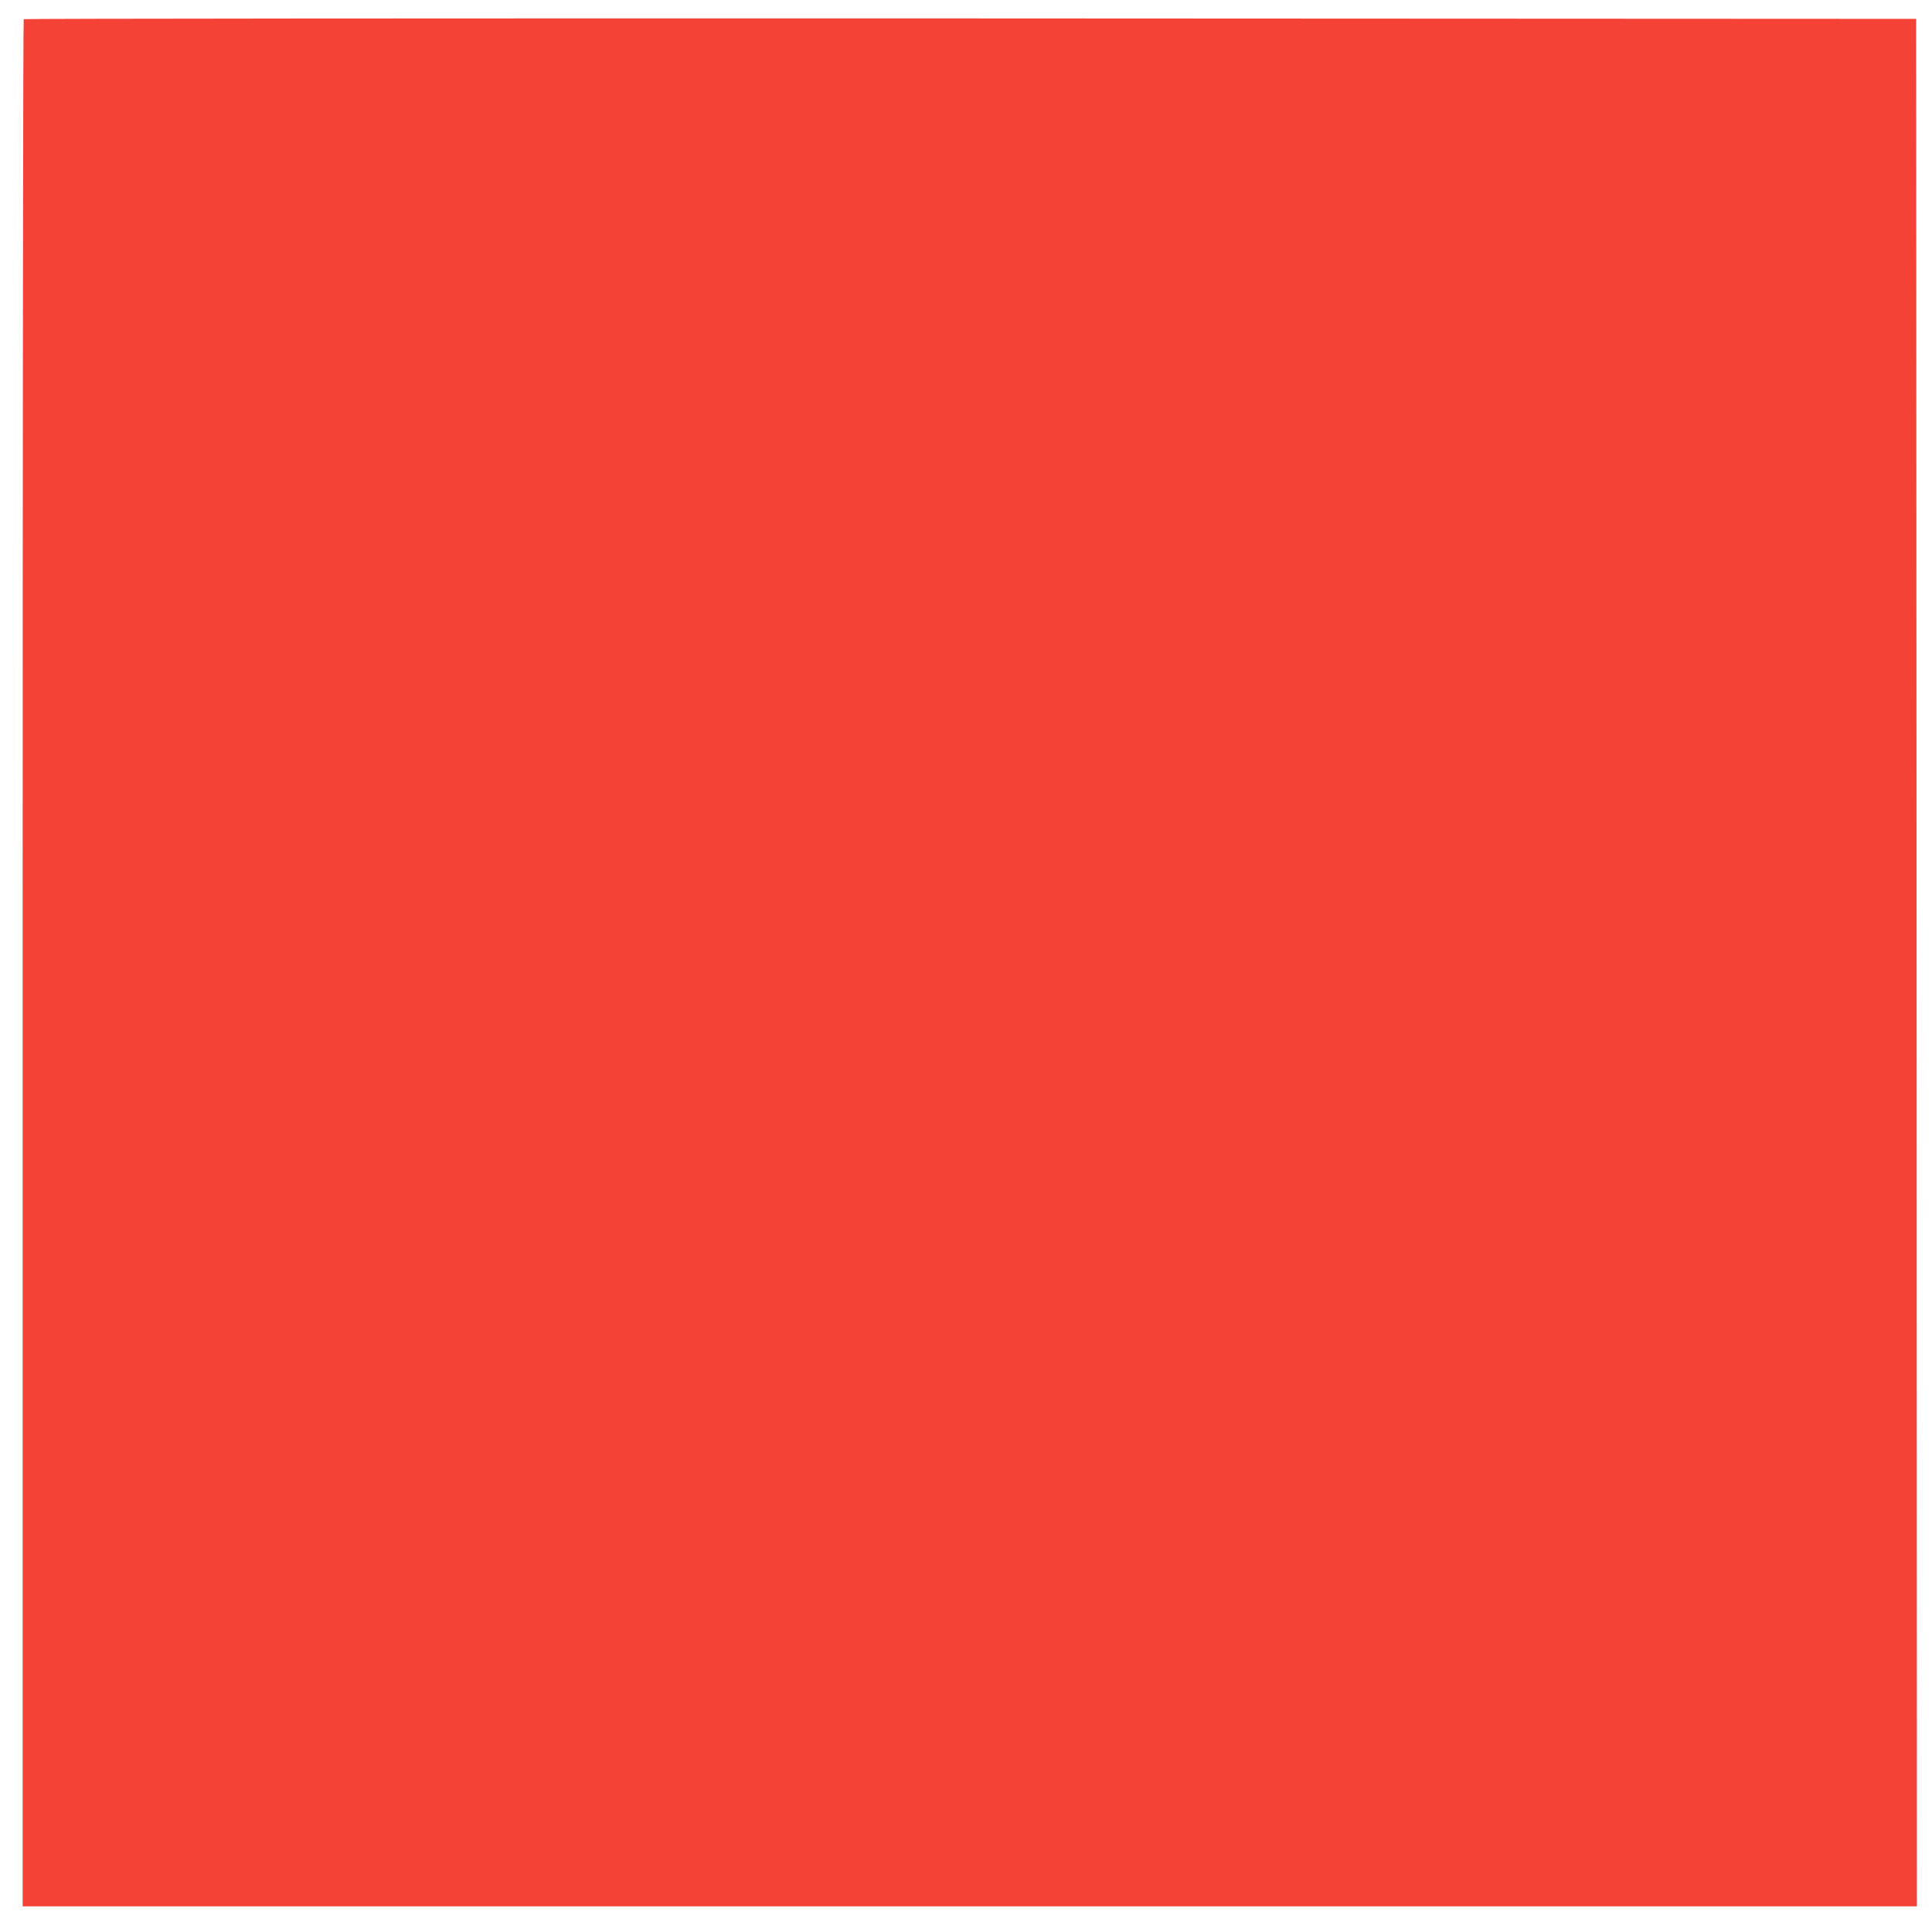
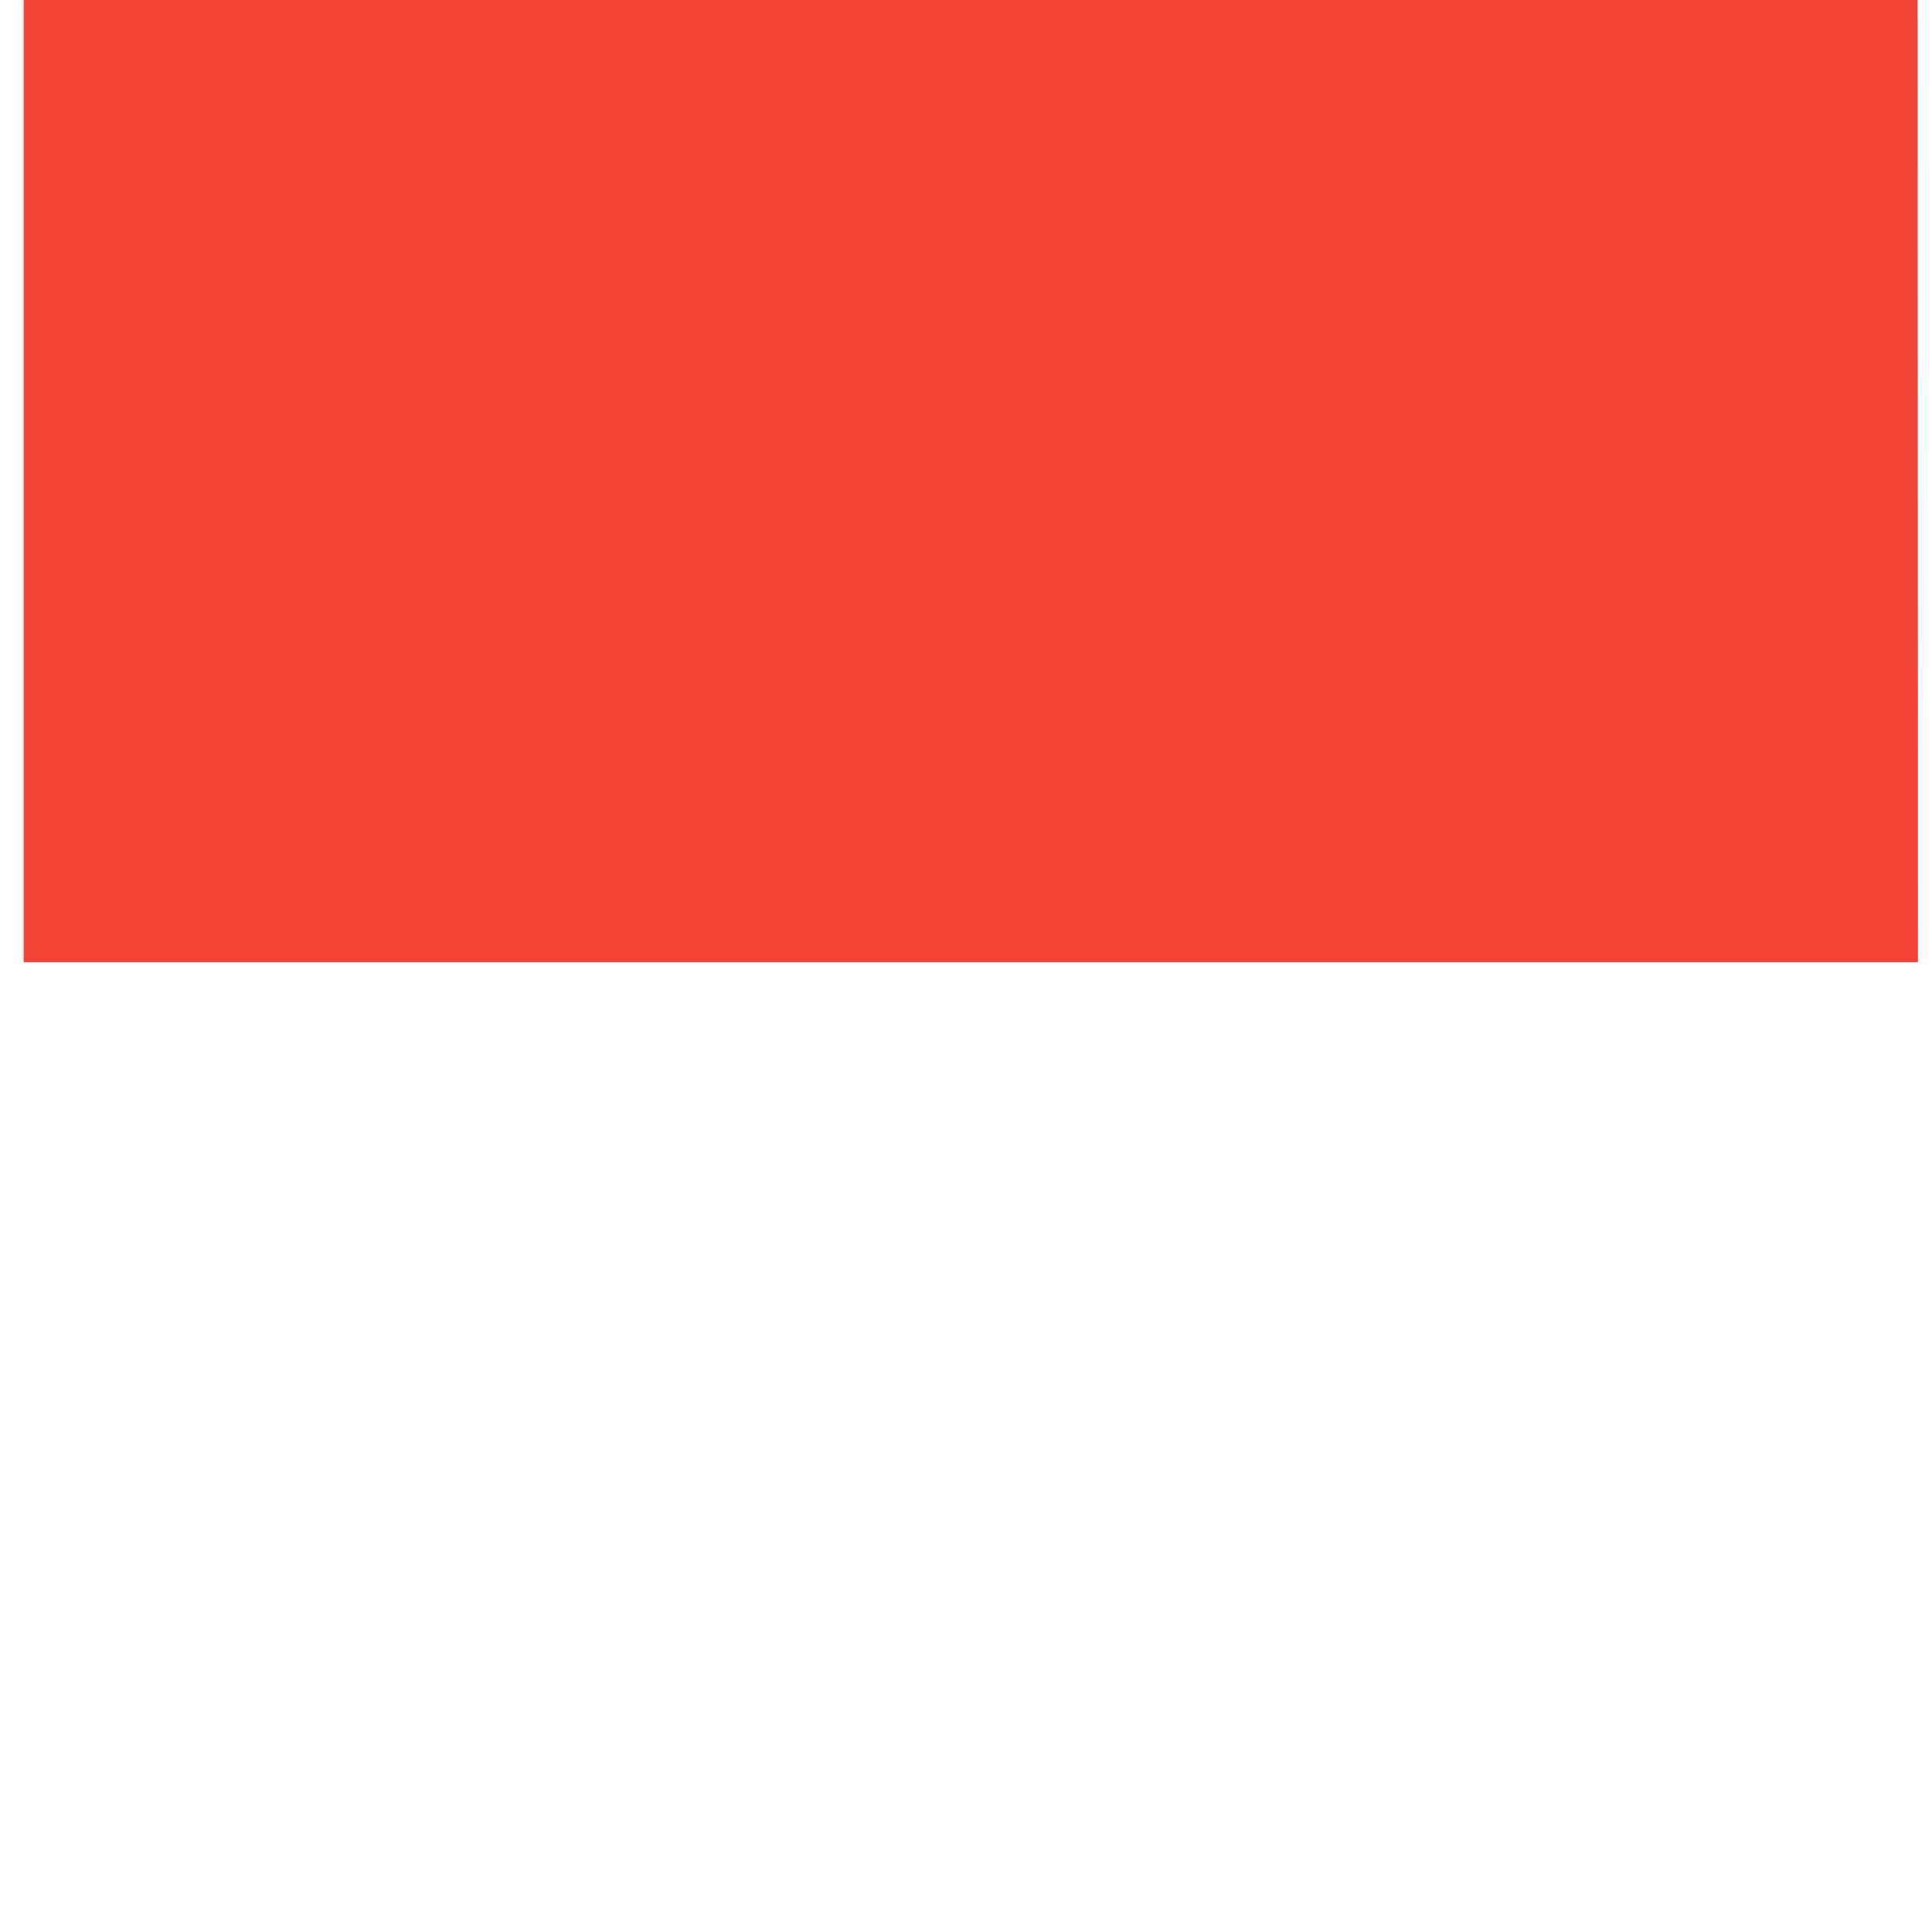
<svg xmlns="http://www.w3.org/2000/svg" version="1.0" width="1280pt" height="1280pt" viewBox="0 0 1280 1280" preserveAspectRatio="xMidYMid meet">
  <g transform="translate(0,1280) scale(0.1,-0.1)" fill="#f44336" stroke="none">
-     <path d="M157 12673 c-4 -3 -7 -2818 -7 -6255 l0 -6248 6275 0 6275 0 -2 6253 -3 6252 -6266 3 c-3446 1 -6269 -1 -6272 -5z" />
+     <path d="M157 12673 l0 -6248 6275 0 6275 0 -2 6253 -3 6252 -6266 3 c-3446 1 -6269 -1 -6272 -5z" />
  </g>
</svg>